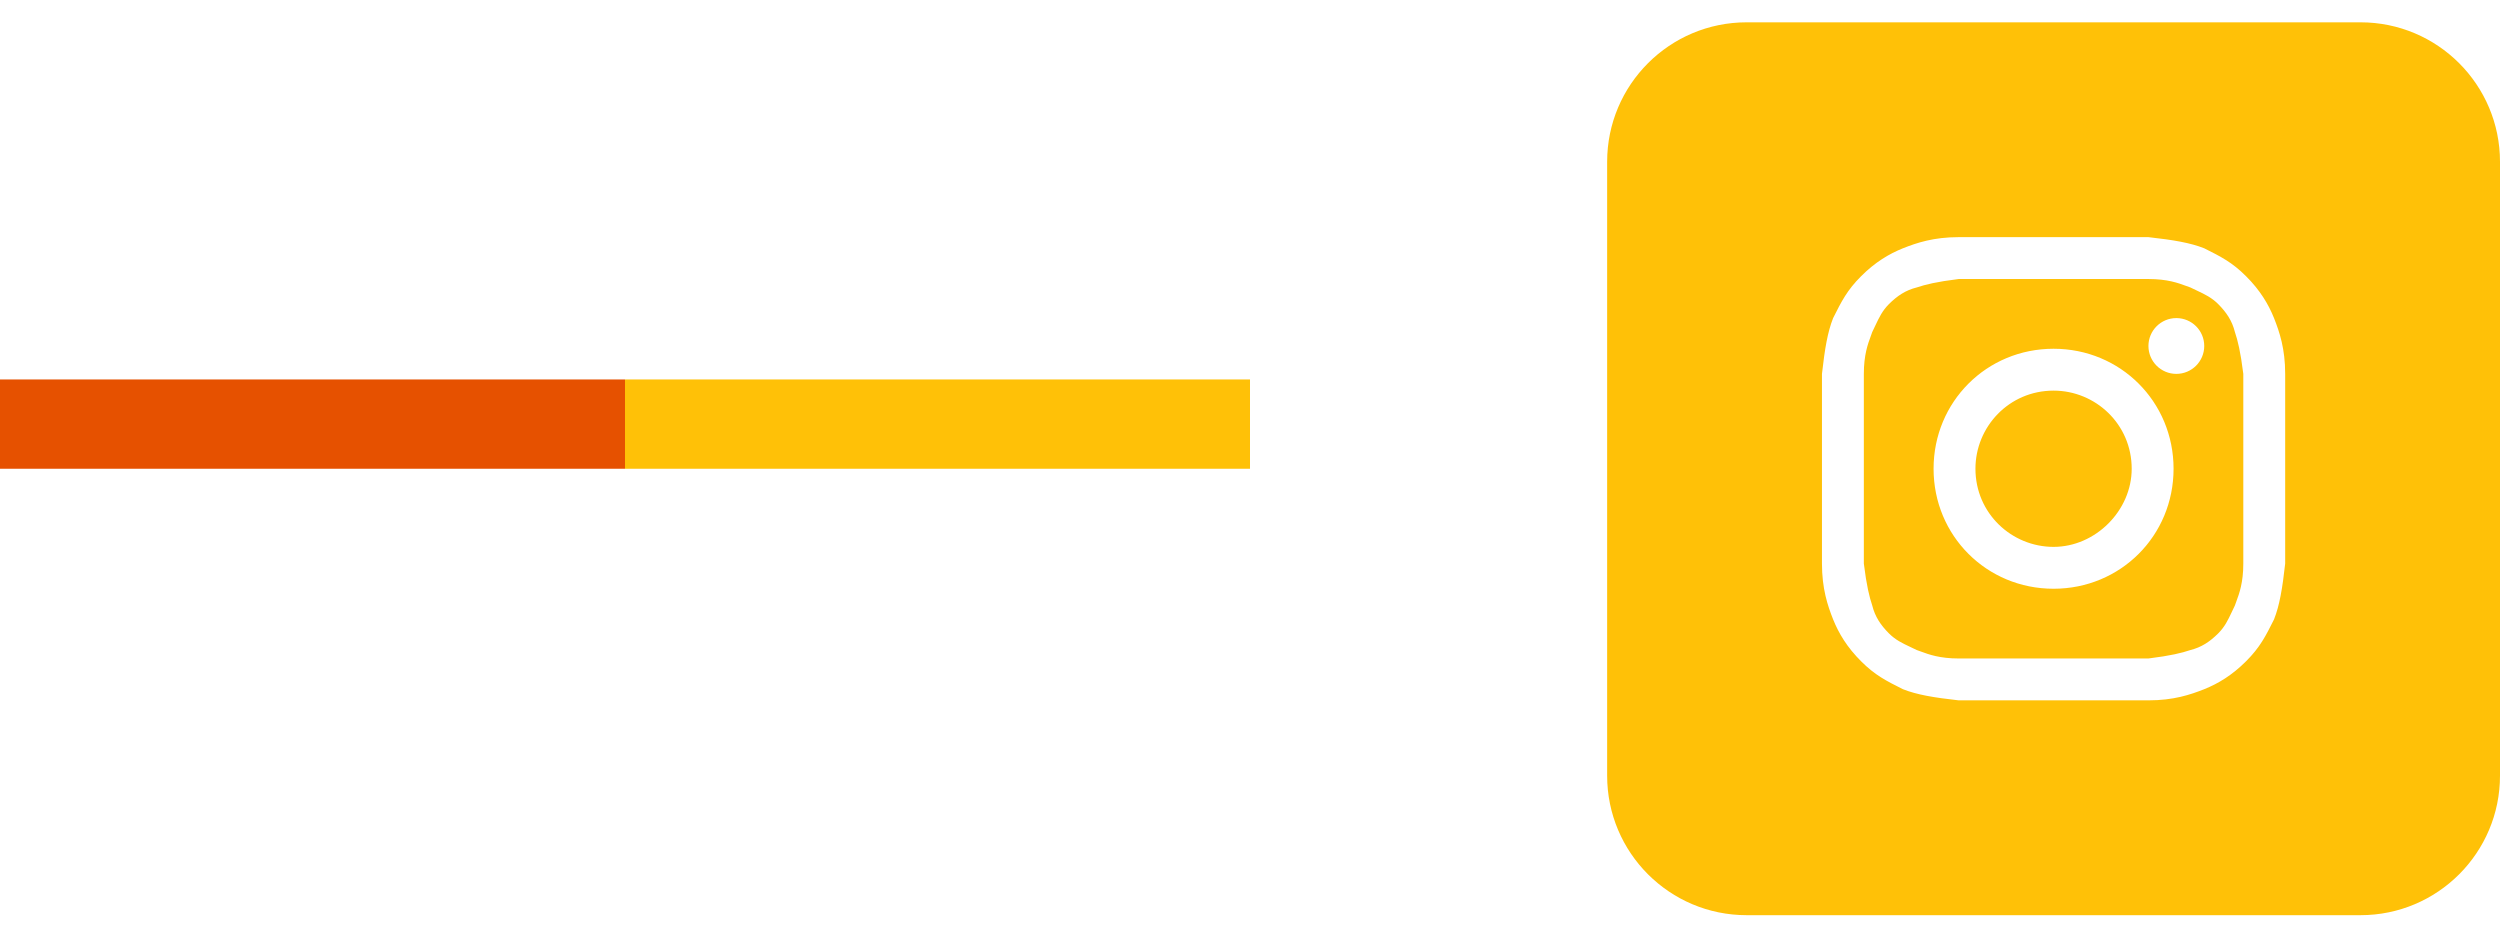
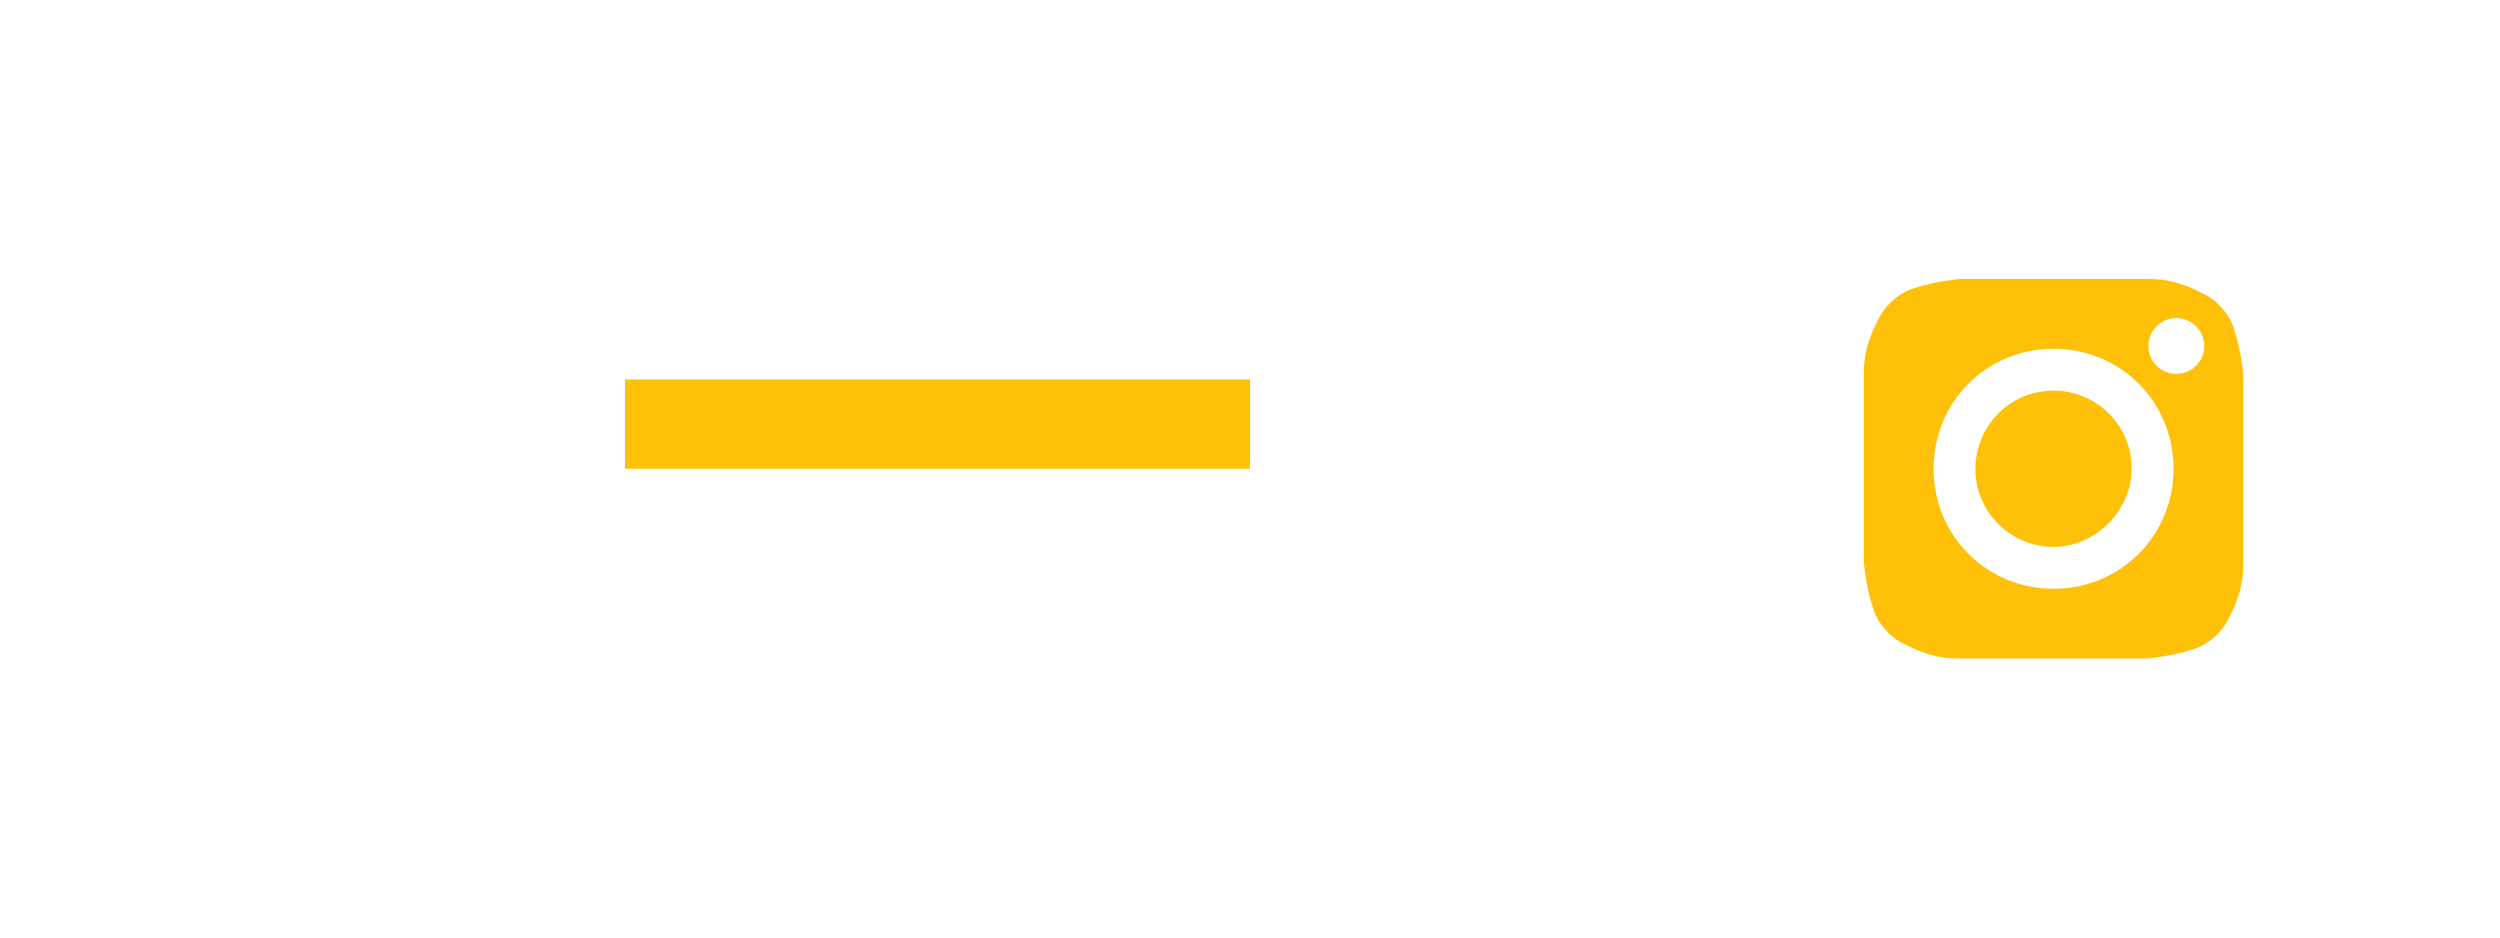
<svg xmlns="http://www.w3.org/2000/svg" width="56" height="21" viewBox="0 0 56 21" fill="none">
-   <line y1="9.5" x2="14" y2="9.5" stroke="#E65100" stroke-width="2" />
  <line x1="14" y1="9.5" x2="28" y2="9.5" stroke="#FFC107" stroke-width="2" />
  <path d="M46 12.25C45.062 12.25 44.25 11.5 44.25 10.5C44.25 9.562 45 8.75 46 8.75C46.938 8.75 47.75 9.5 47.75 10.5C47.75 11.438 46.938 12.25 46 12.25Z" fill="#FFC107" />
  <path fill-rule="evenodd" clip-rule="evenodd" d="M48.125 6.25H43.875C43.375 6.312 43.125 6.375 42.938 6.438C42.688 6.5 42.5 6.625 42.312 6.812C42.164 6.961 42.094 7.109 42.009 7.289C41.987 7.336 41.964 7.385 41.938 7.438C41.928 7.466 41.917 7.497 41.905 7.53C41.839 7.708 41.75 7.952 41.75 8.375V12.625C41.812 13.125 41.875 13.375 41.938 13.562C42 13.812 42.125 14 42.312 14.188C42.461 14.336 42.609 14.406 42.789 14.491C42.836 14.513 42.885 14.536 42.938 14.562C42.967 14.572 42.997 14.583 43.03 14.595C43.208 14.661 43.452 14.75 43.875 14.75H48.125C48.625 14.688 48.875 14.625 49.062 14.562C49.312 14.5 49.5 14.375 49.688 14.188C49.836 14.039 49.906 13.891 49.991 13.711C50.013 13.664 50.036 13.615 50.062 13.562C50.072 13.534 50.083 13.503 50.095 13.47C50.161 13.292 50.25 13.048 50.25 12.625V8.375C50.188 7.875 50.125 7.625 50.062 7.438C50 7.188 49.875 7 49.688 6.812C49.539 6.664 49.391 6.594 49.211 6.509C49.164 6.487 49.115 6.464 49.062 6.438C49.033 6.428 49.003 6.417 48.97 6.405C48.792 6.339 48.548 6.25 48.125 6.25ZM46 7.812C44.5 7.812 43.312 9 43.312 10.5C43.312 12 44.5 13.188 46 13.188C47.5 13.188 48.688 12 48.688 10.5C48.688 9 47.5 7.812 46 7.812ZM49.375 7.75C49.375 8.095 49.095 8.375 48.75 8.375C48.405 8.375 48.125 8.095 48.125 7.75C48.125 7.405 48.405 7.125 48.75 7.125C49.095 7.125 49.375 7.405 49.375 7.75Z" fill="#FFC107" />
-   <path fill-rule="evenodd" clip-rule="evenodd" d="M36 3.625C36 1.899 37.399 0.5 39.125 0.5H52.875C54.601 0.5 56 1.899 56 3.625V17.375C56 19.101 54.601 20.5 52.875 20.5H39.125C37.399 20.5 36 19.101 36 17.375V3.625ZM43.875 5.312H48.125C48.688 5.375 49.062 5.438 49.375 5.562C49.75 5.75 50 5.875 50.312 6.188C50.625 6.5 50.812 6.812 50.938 7.125C51.062 7.438 51.188 7.812 51.188 8.375V12.625C51.125 13.188 51.062 13.562 50.938 13.875C50.75 14.25 50.625 14.5 50.312 14.812C50 15.125 49.688 15.312 49.375 15.438C49.062 15.562 48.688 15.688 48.125 15.688H43.875C43.312 15.625 42.938 15.562 42.625 15.438C42.25 15.25 42 15.125 41.688 14.812C41.375 14.5 41.188 14.188 41.062 13.875C40.938 13.562 40.812 13.188 40.812 12.625V8.375C40.875 7.812 40.938 7.438 41.062 7.125C41.25 6.75 41.375 6.5 41.688 6.188C42 5.875 42.312 5.688 42.625 5.562C42.938 5.438 43.312 5.312 43.875 5.312Z" fill="#FFC107" />
</svg>